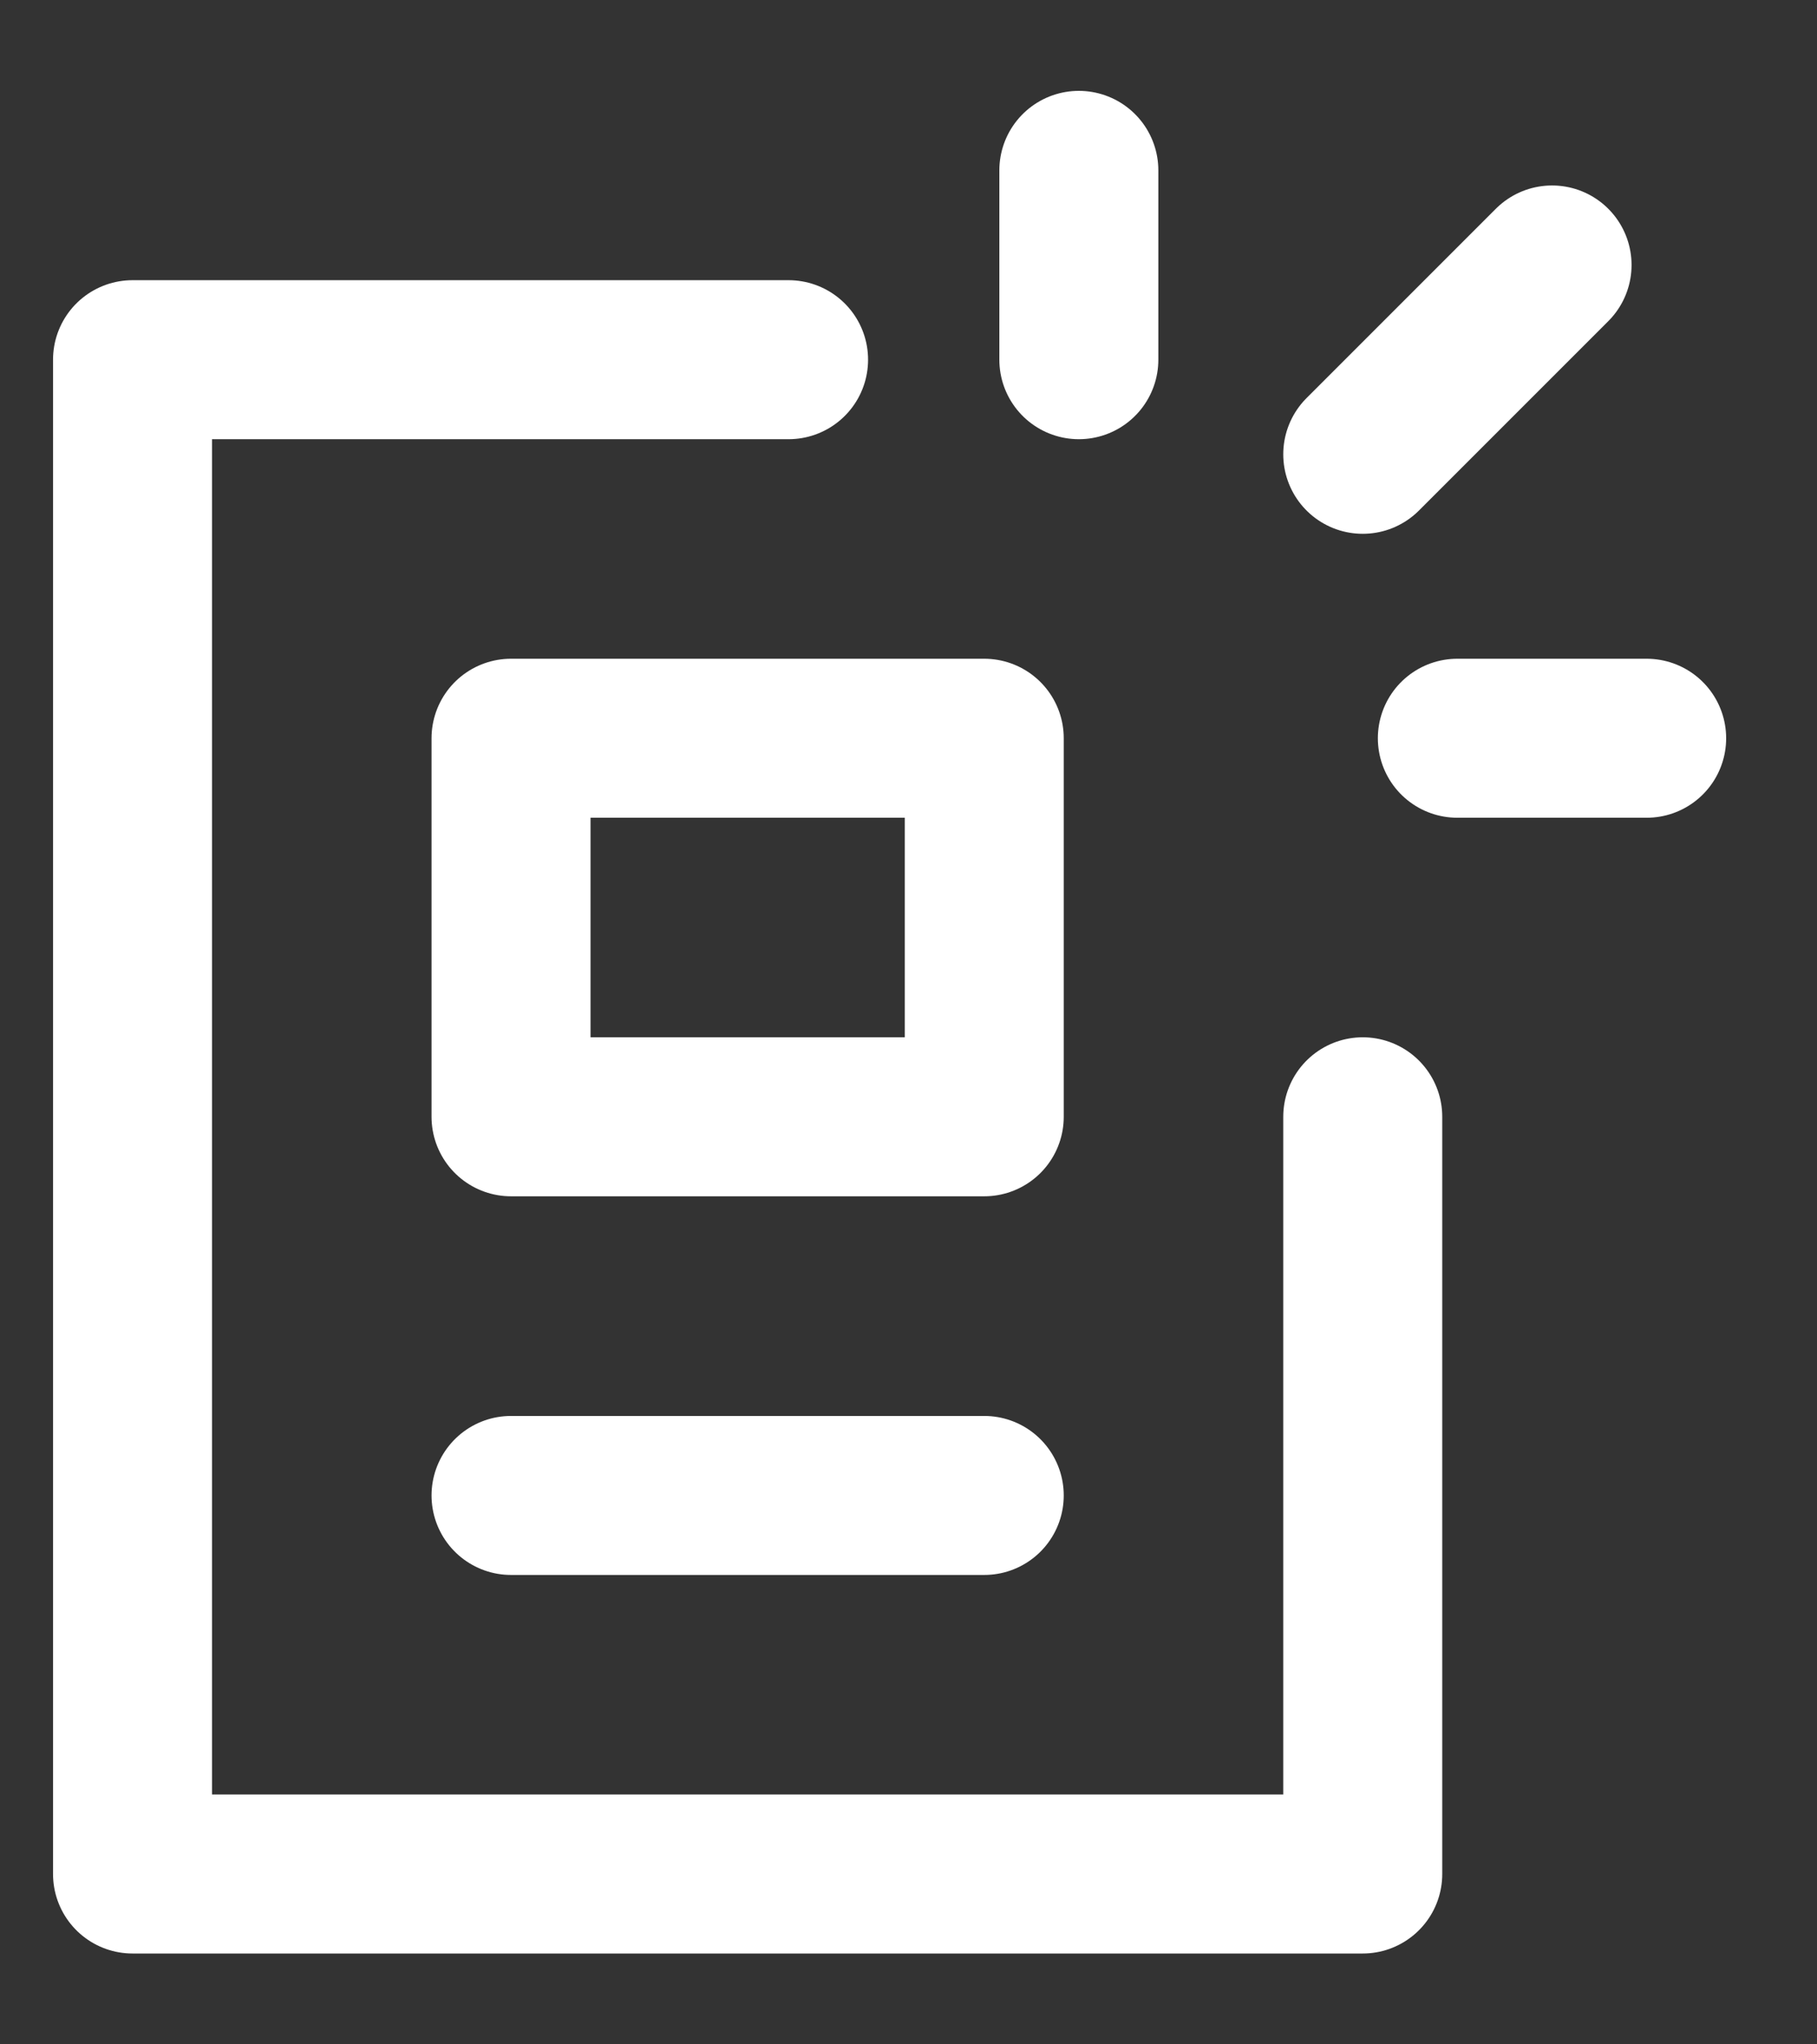
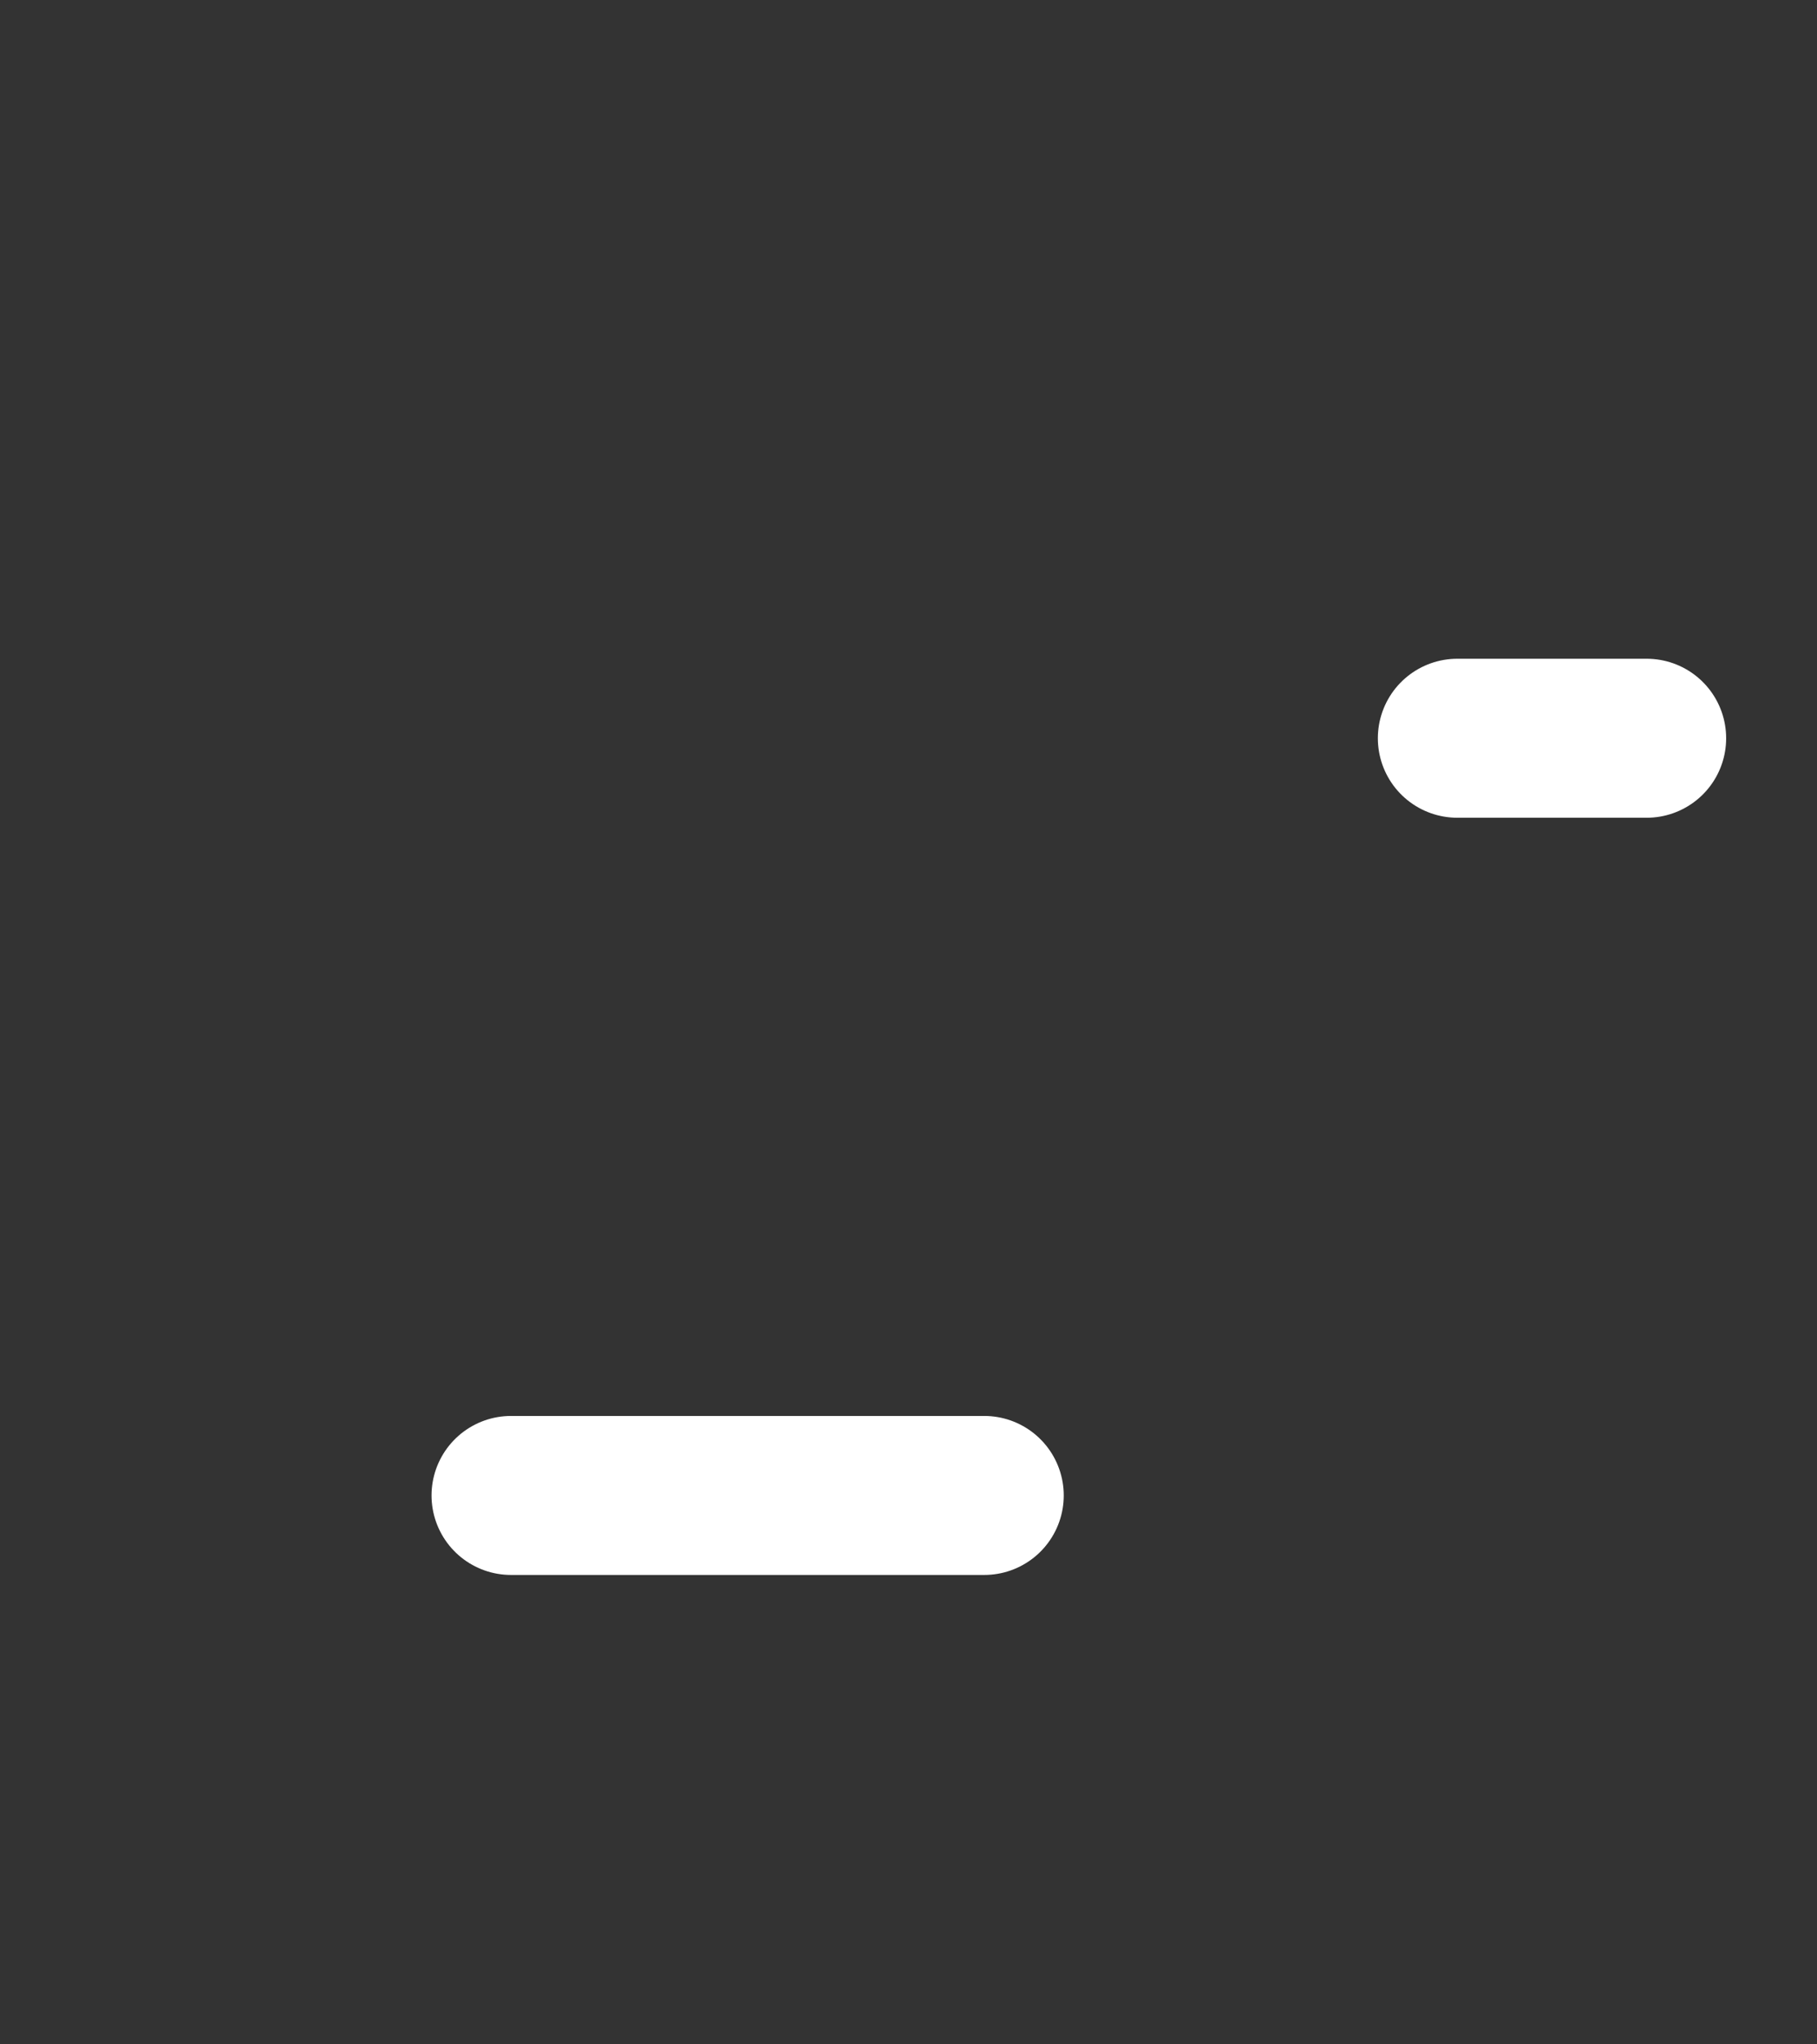
<svg xmlns="http://www.w3.org/2000/svg" width="16" height="18" viewBox="0 0 16 18" fill="none">
  <rect x="0" y="0" width="16" height="18" fill="#333333" stroke="none" />
-   <path d="M6.944 3.167H1.167V16.5H12V9.833" stroke="white" stroke-width="1.4" stroke-linecap="round" stroke-linejoin="round" />
  <path d="M8.667 13.167H4.5" stroke="white" stroke-width="1.4" stroke-linecap="round" stroke-linejoin="round" />
-   <path d="M4.5 9.833H8.667V6.5H4.5V9.833Z" stroke="white" stroke-width="1.4" stroke-linecap="round" stroke-linejoin="round" />
-   <path d="M9.5 3.167V1.5" stroke="white" stroke-width="1.4" stroke-linecap="round" stroke-linejoin="round" />
-   <path d="M12 4L13.667 2.333" stroke="white" stroke-width="1.4" stroke-linecap="round" stroke-linejoin="round" />
  <path d="M12.833 6.5H14.5" stroke="white" stroke-width="1.4" stroke-linecap="round" stroke-linejoin="round" />
</svg>